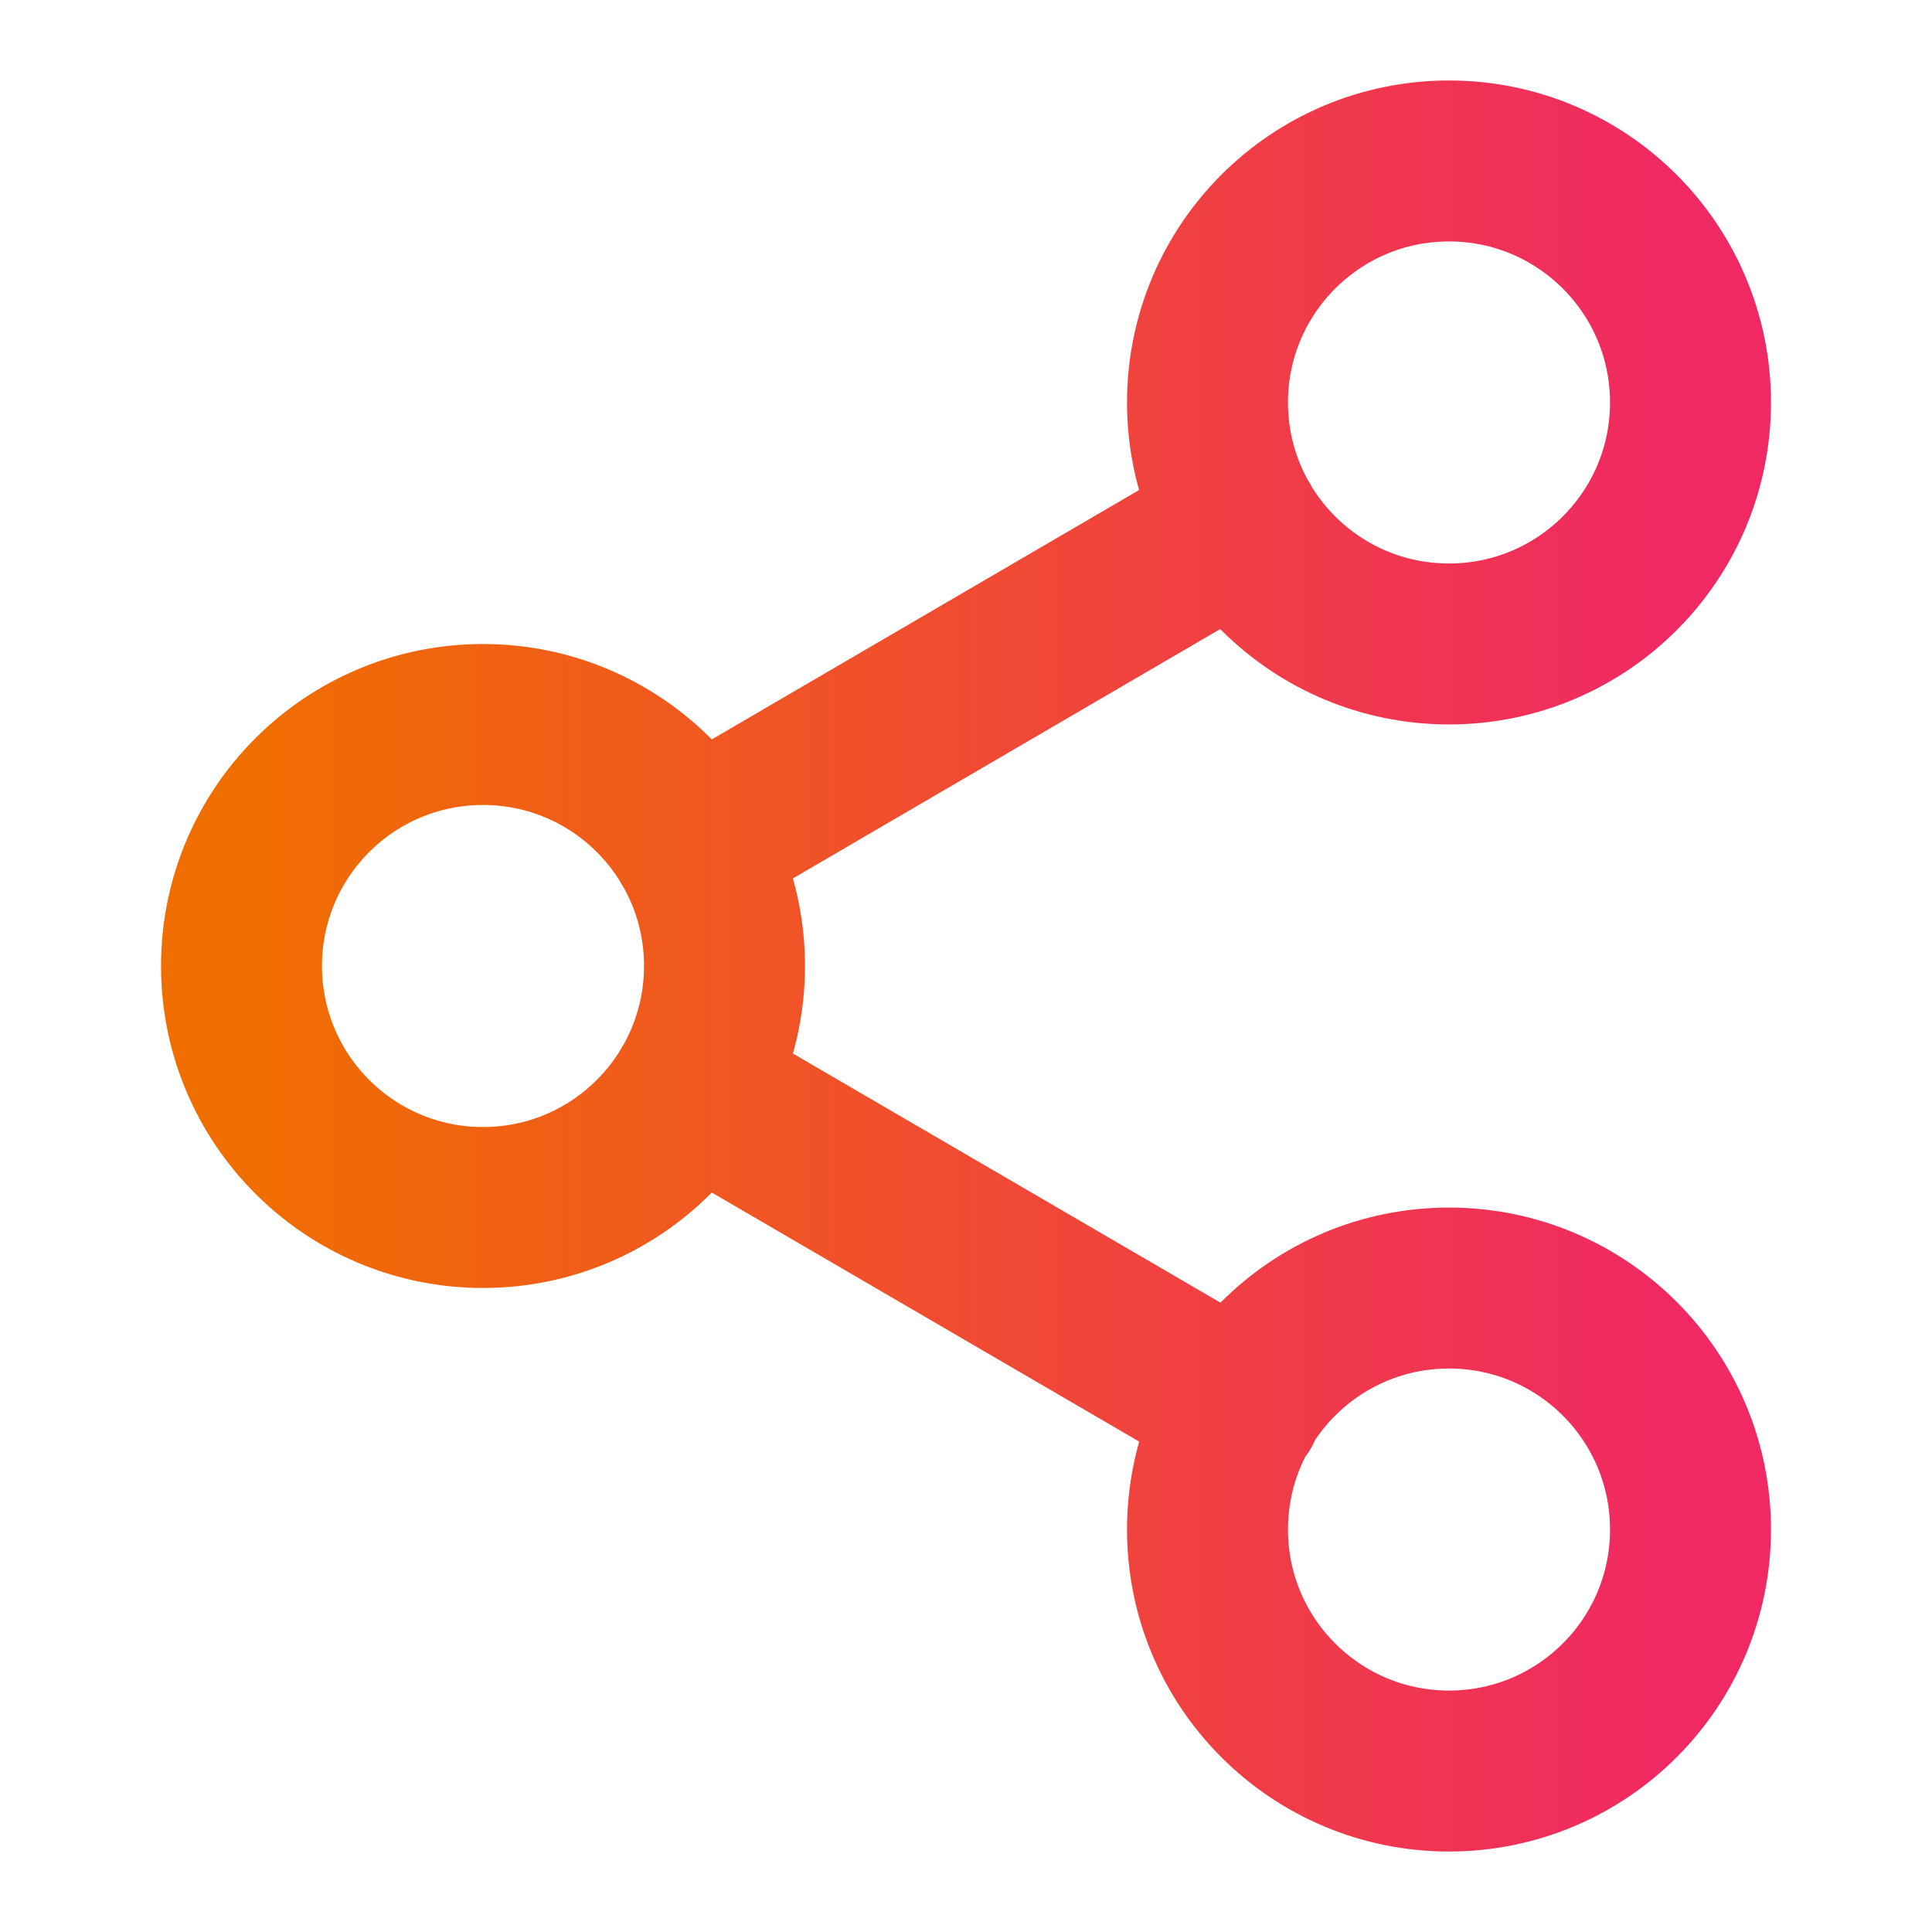
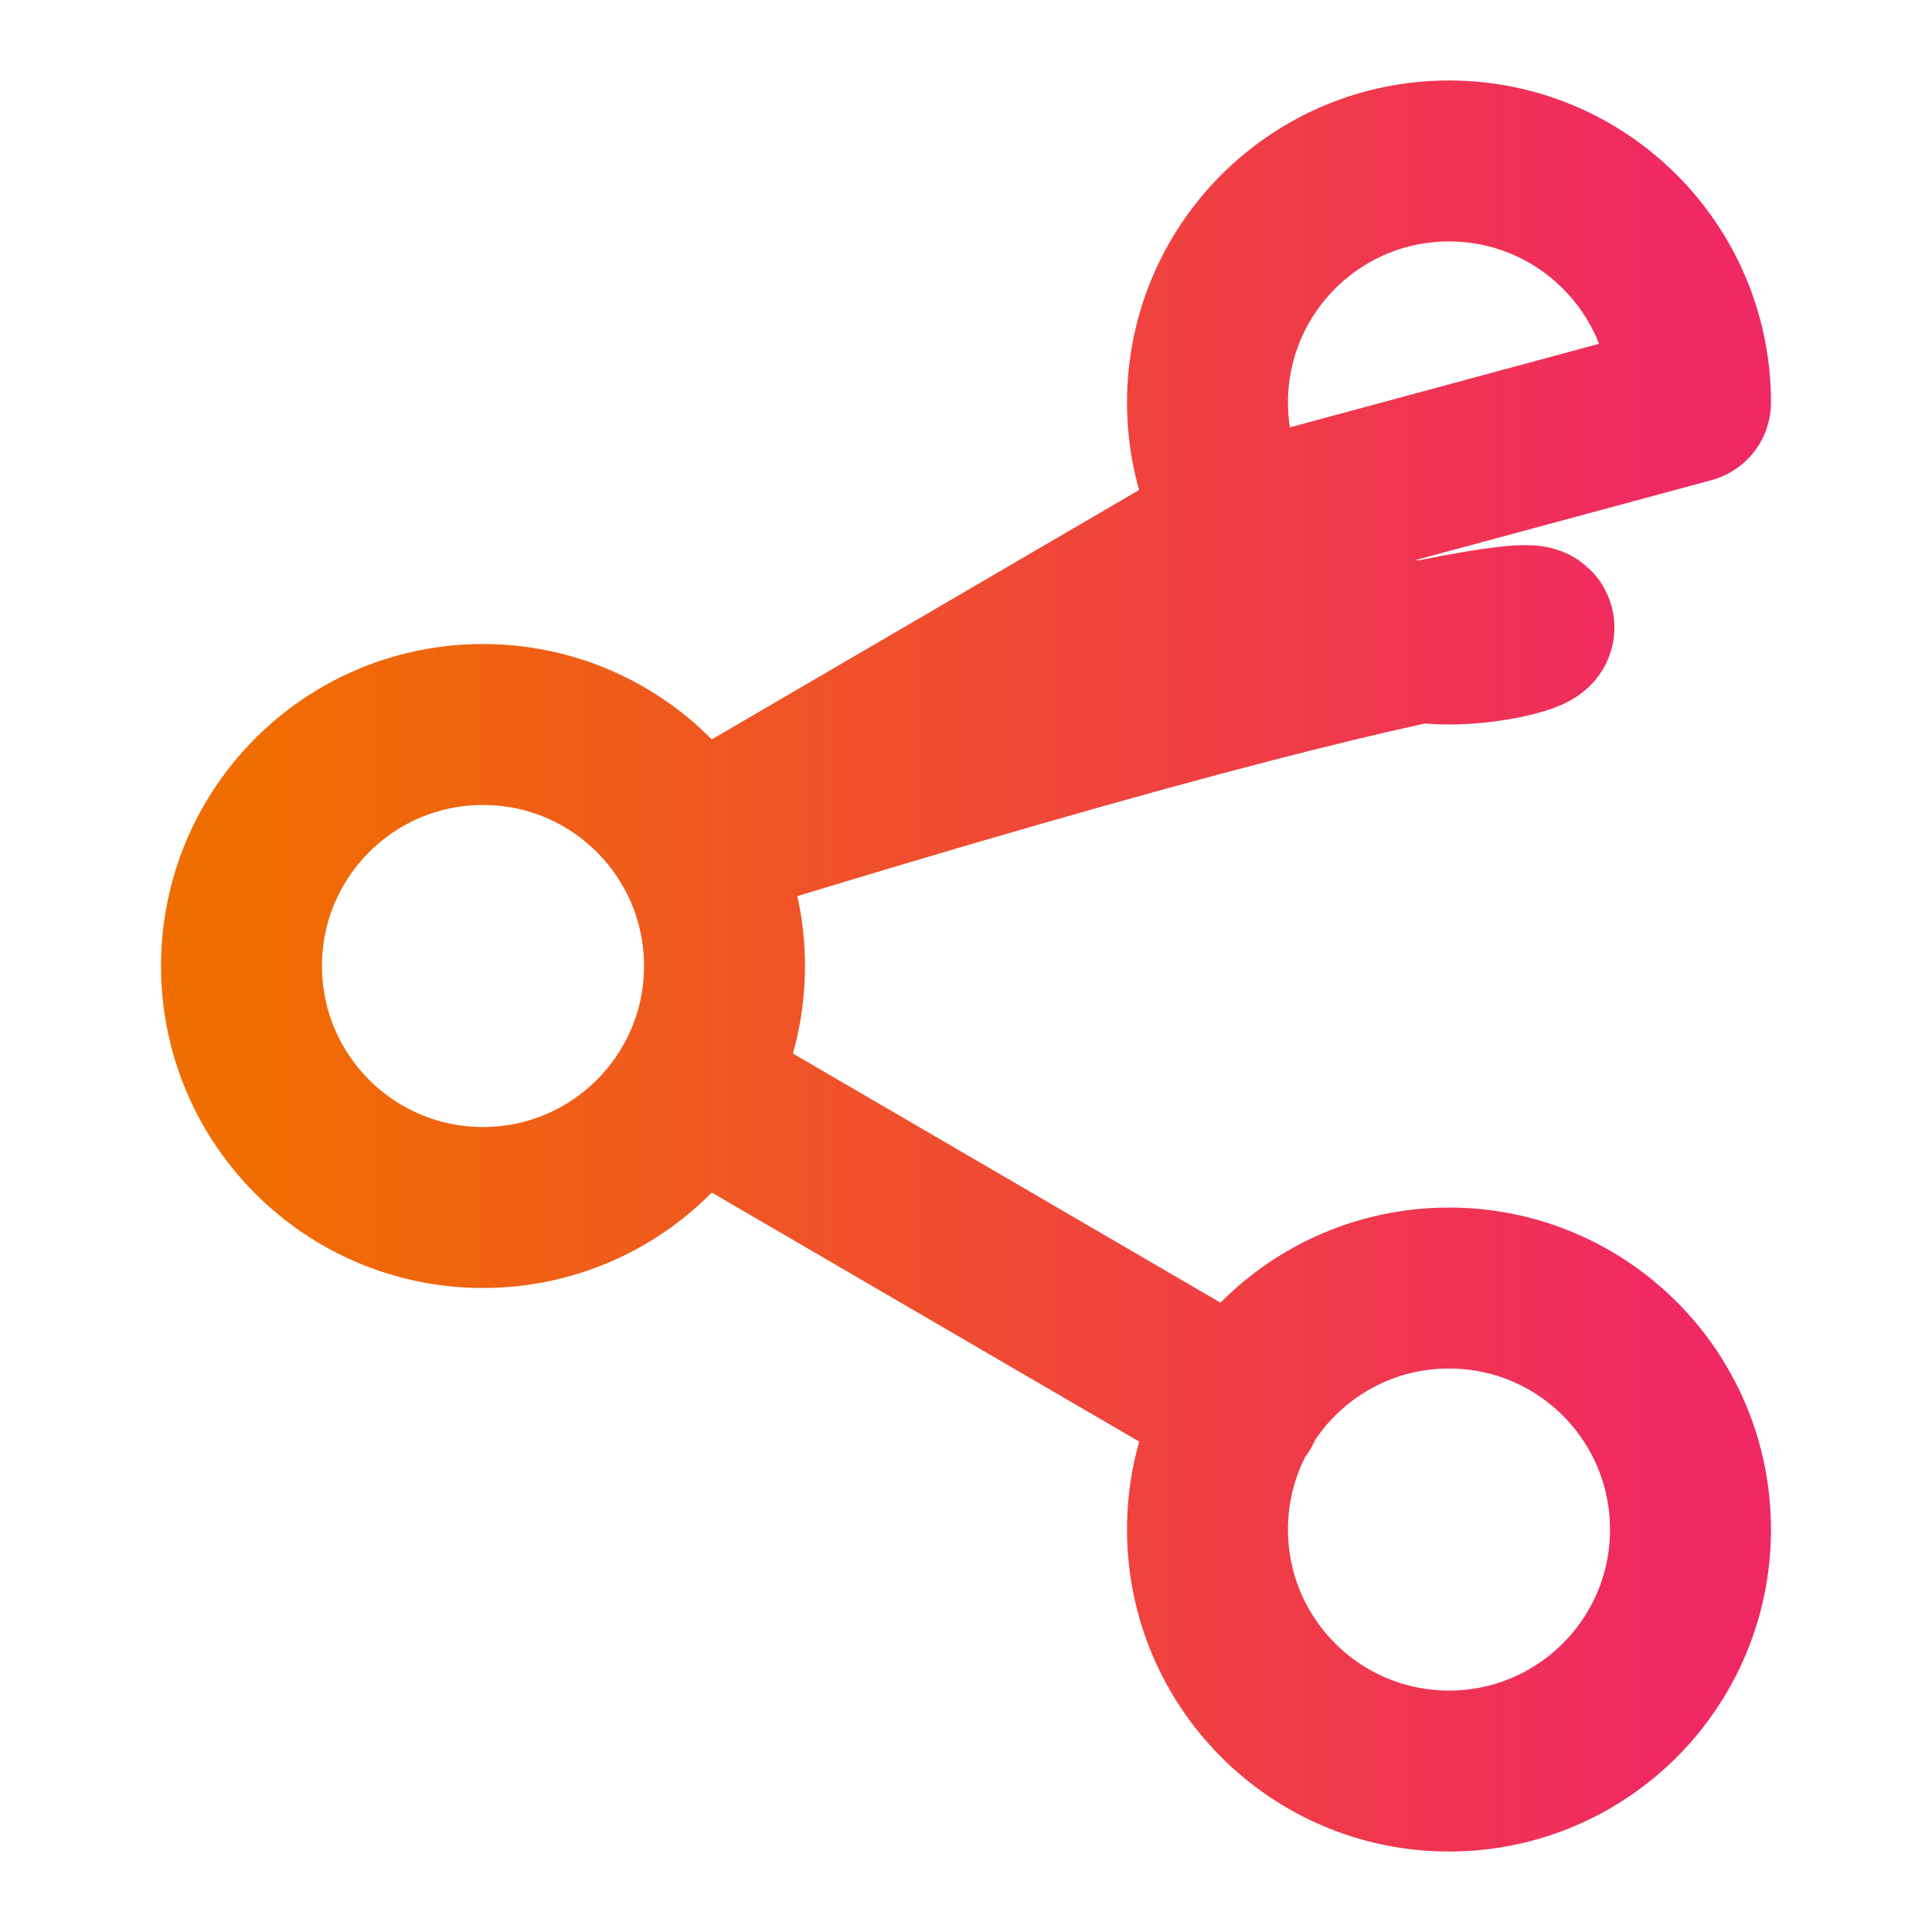
<svg xmlns="http://www.w3.org/2000/svg" width="16" height="16" viewBox="0 0 16 16" fill="none">
  <g id="share-07">
-     <path id="Icon" d="M5.727 9.007L10.28 11.66M10.273 4.34L5.727 6.993M14 3.333C14 4.438 13.105 5.333 12 5.333C10.895 5.333 10 4.438 10 3.333C10 2.229 10.895 1.333 12 1.333C13.105 1.333 14 2.229 14 3.333ZM6 8C6 9.104 5.105 10 4 10C2.895 10 2 9.104 2 8C2 6.895 2.895 6 4 6C5.105 6 6 6.895 6 8ZM14 12.667C14 13.771 13.105 14.667 12 14.667C10.895 14.667 10 13.771 10 12.667C10 11.562 10.895 10.667 12 10.667C13.105 10.667 14 11.562 14 12.667Z" stroke="url(#paint0_linear_1461_13691)" stroke-width="1.333" stroke-linecap="round" stroke-linejoin="round" />
+     <path id="Icon" d="M5.727 9.007L10.28 11.66M10.273 4.34L5.727 6.993C14 4.438 13.105 5.333 12 5.333C10.895 5.333 10 4.438 10 3.333C10 2.229 10.895 1.333 12 1.333C13.105 1.333 14 2.229 14 3.333ZM6 8C6 9.104 5.105 10 4 10C2.895 10 2 9.104 2 8C2 6.895 2.895 6 4 6C5.105 6 6 6.895 6 8ZM14 12.667C14 13.771 13.105 14.667 12 14.667C10.895 14.667 10 13.771 10 12.667C10 11.562 10.895 10.667 12 10.667C13.105 10.667 14 11.562 14 12.667Z" stroke="url(#paint0_linear_1461_13691)" stroke-width="1.333" stroke-linecap="round" stroke-linejoin="round" />
  </g>
  <defs>
    <linearGradient id="paint0_linear_1461_13691" x1="14" y1="8" x2="2" y2="8" gradientUnits="userSpaceOnUse">
      <stop stop-color="#F02864" />
      <stop offset="1" stop-color="#F06E00" />
    </linearGradient>
  </defs>
</svg>